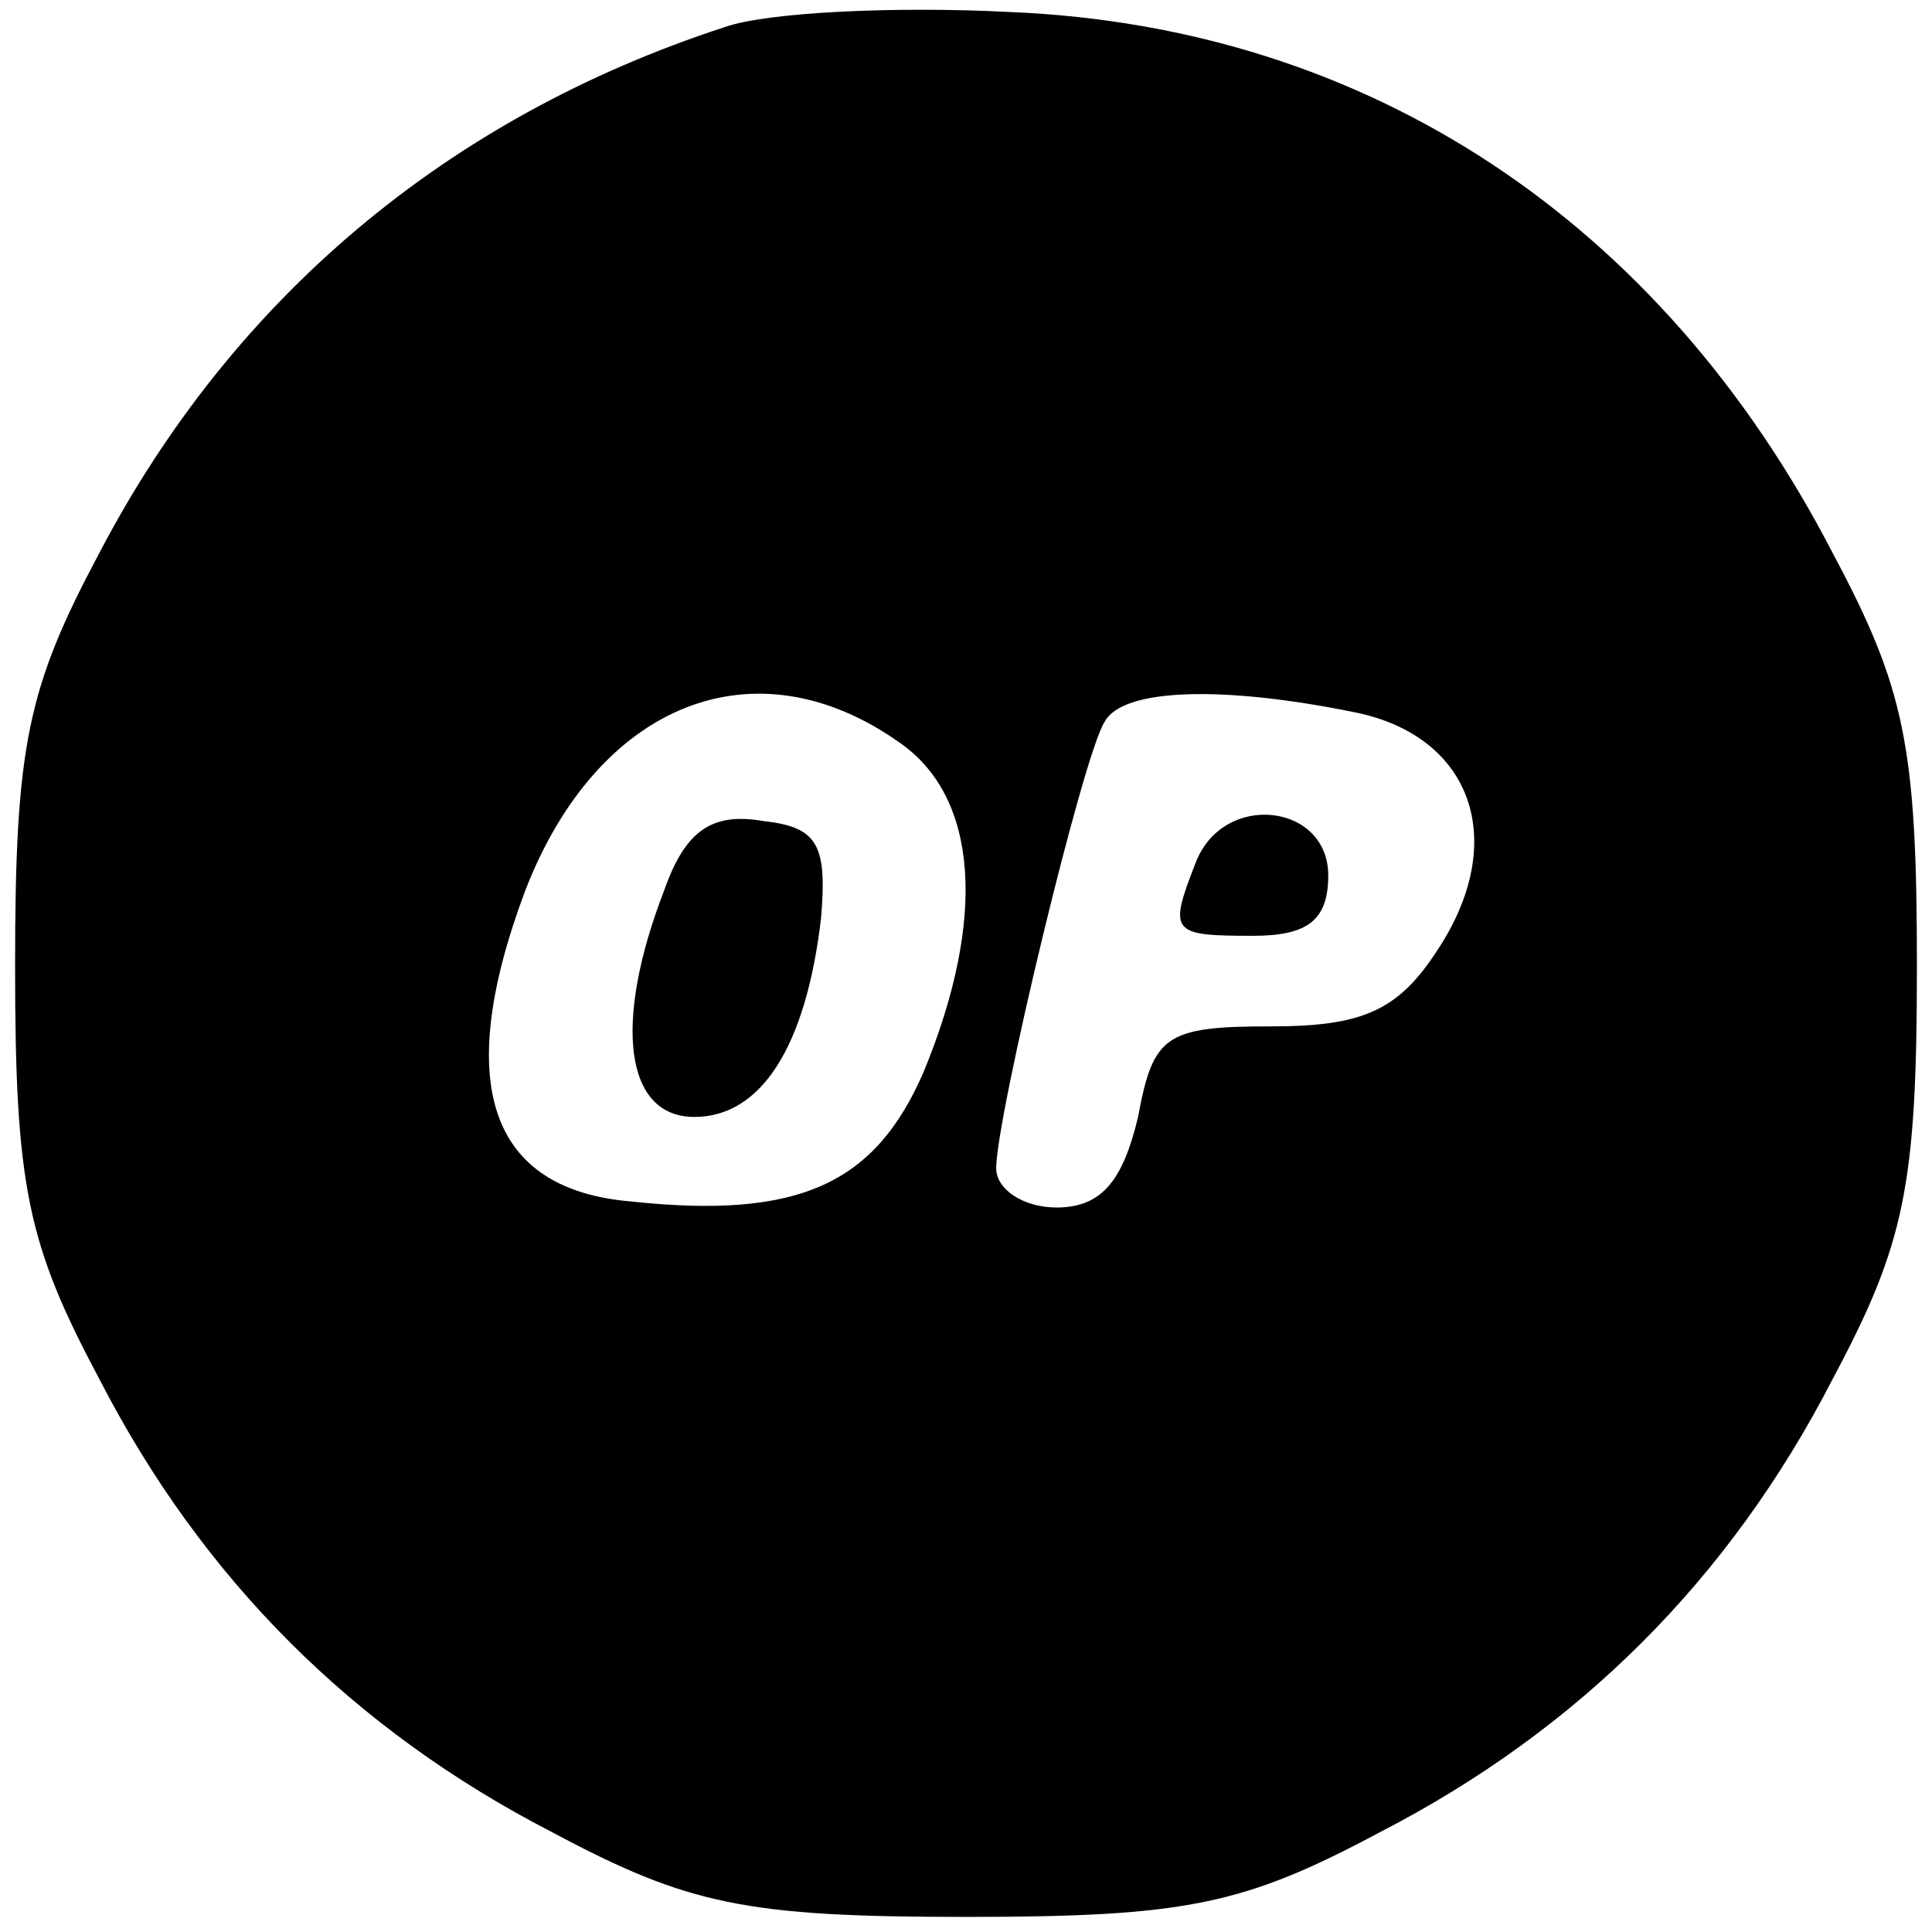
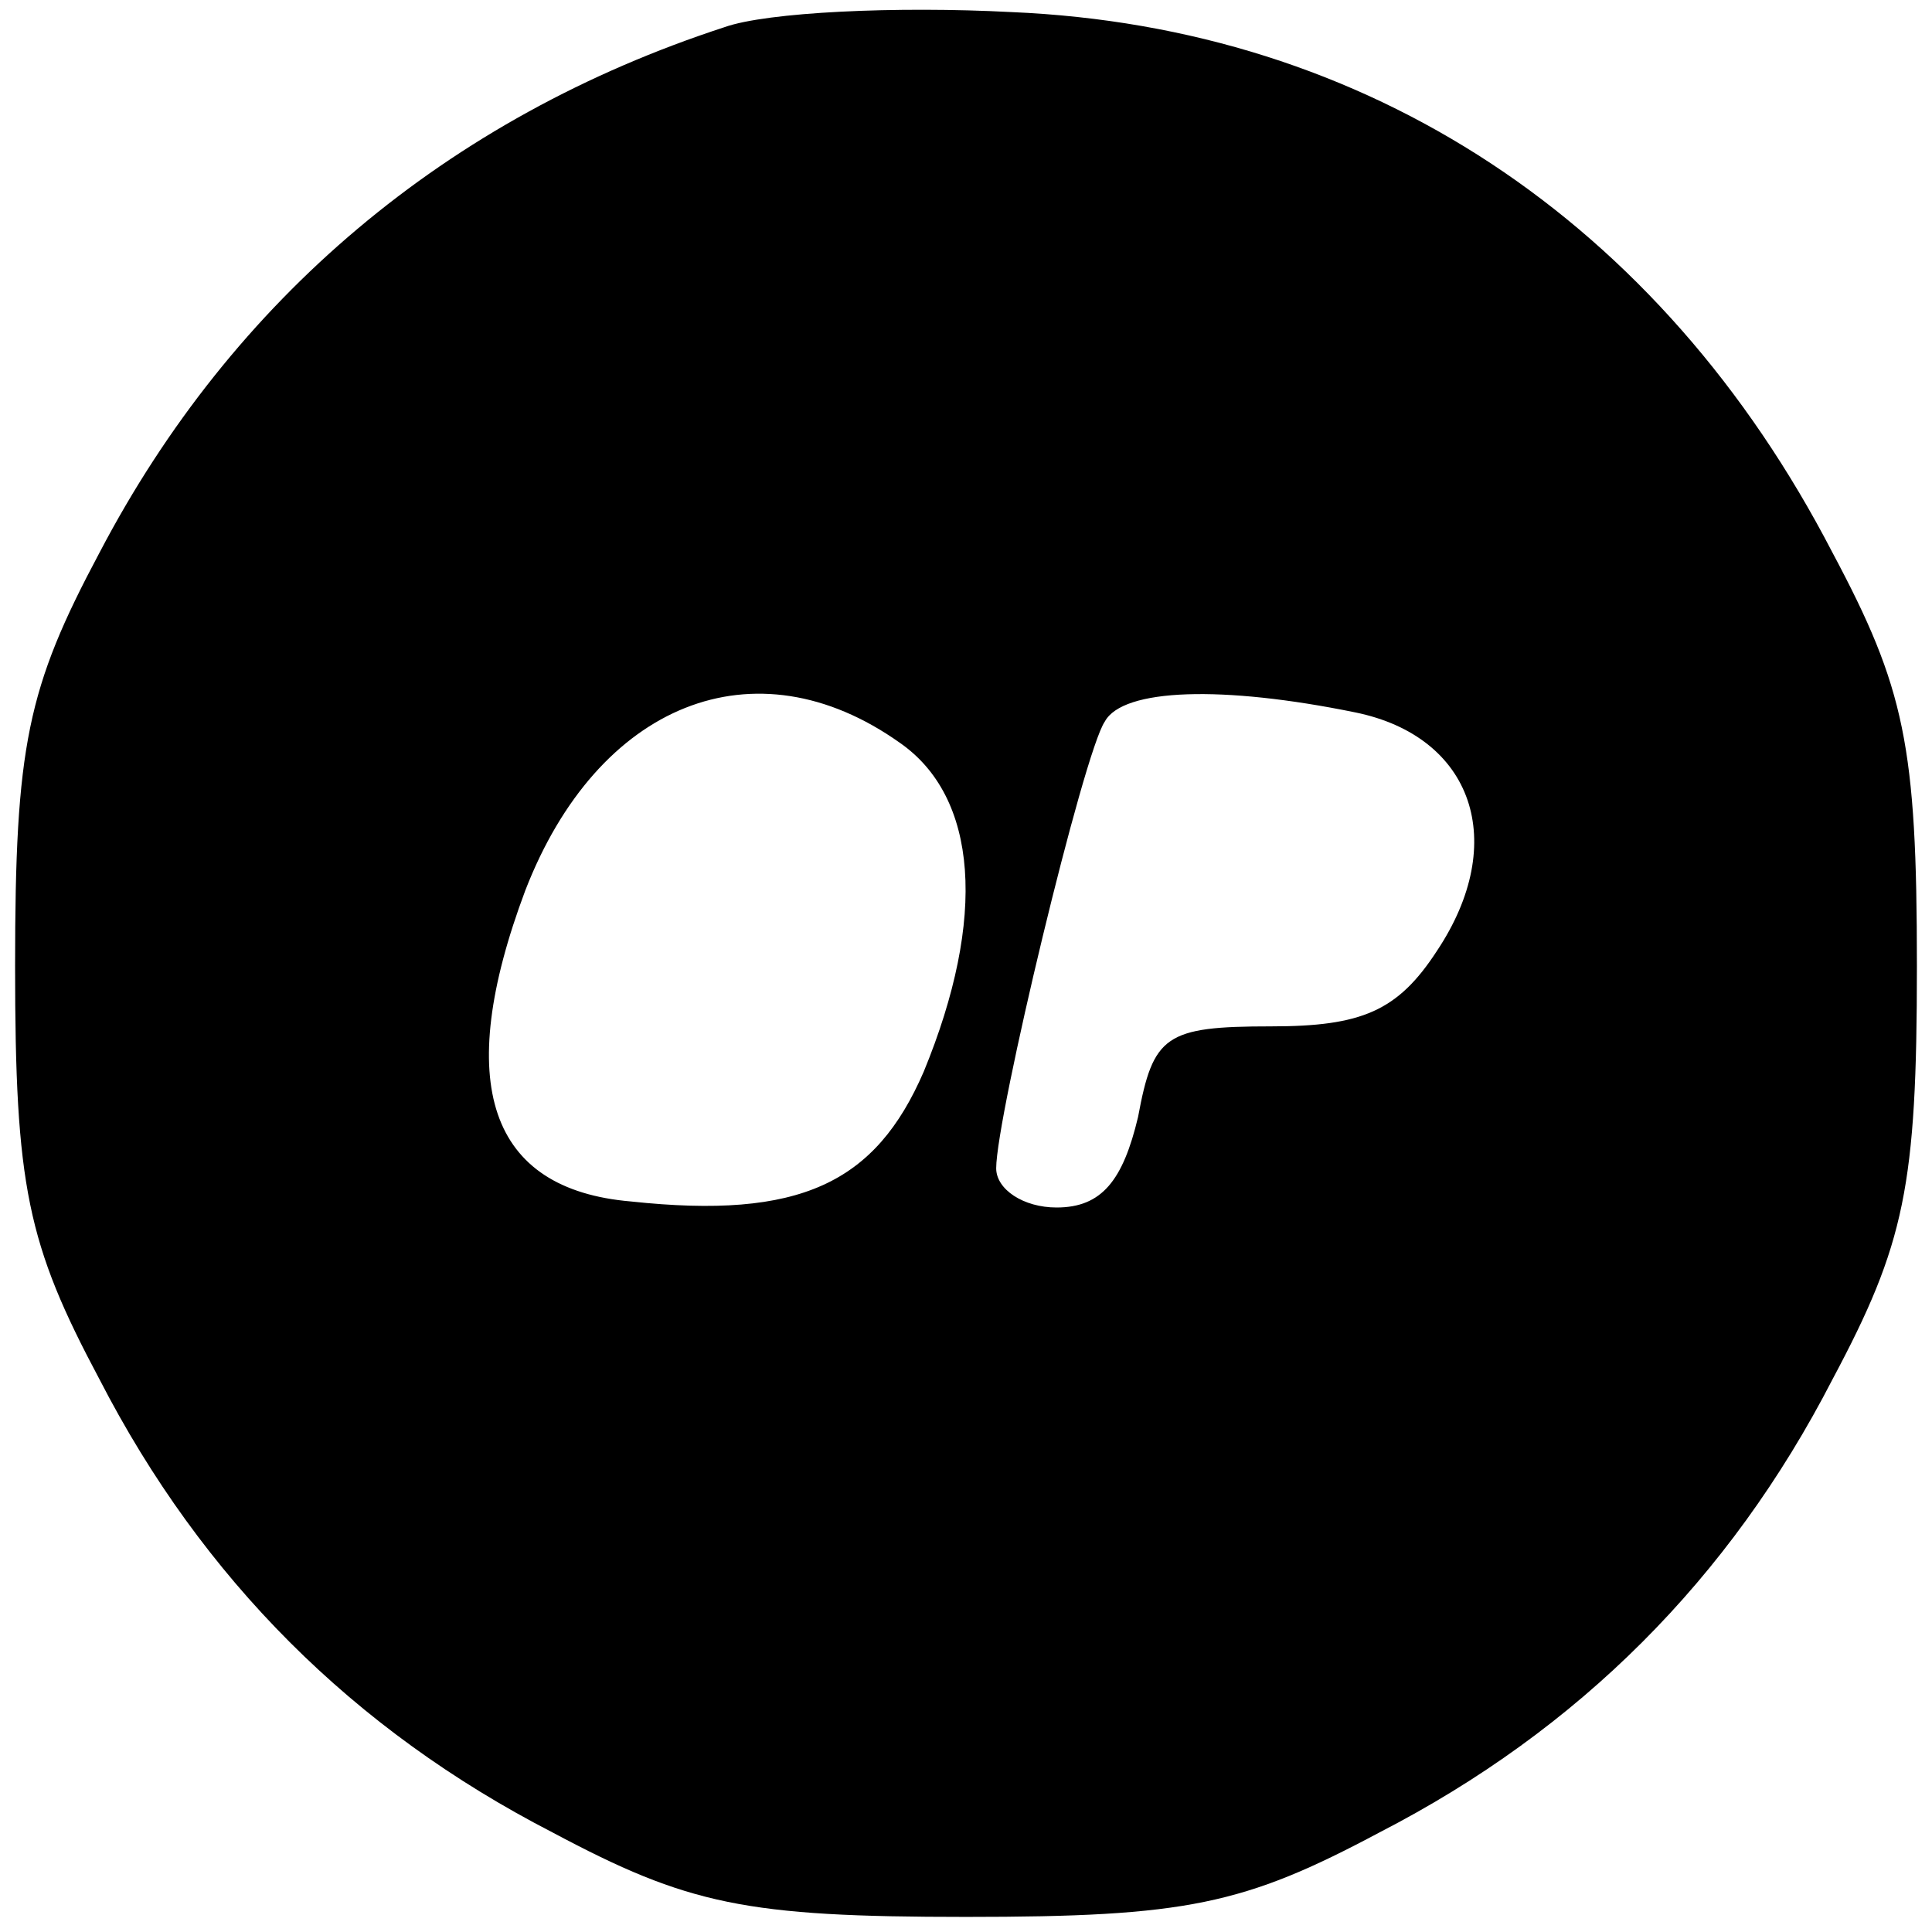
<svg xmlns="http://www.w3.org/2000/svg" version="1.0" width="64pt" height="64pt" viewBox="0 0 64 64" preserveAspectRatio="xMidYMid meet">
  <g transform="translate(0,64) scale(0.1,-0.1)" fill="#000000" stroke="none">
    <path d="M240 631 c-92 -30 -163 -90 -207 -174 -24 -45 -28 -64 -28 -137 0 -73 4 -92 28 -137 34 -66 84 -116 150 -150 45 -24 64 -28 137 -28 73 0 92 4 137 28 66 34 116 84 150 150 24 45 28 64 28 137 0 73 -4 92 -28 137 -57 110 -154 174 -272 179 -38 2 -81 0 -95 -5z m58 -237 c26 -18 29 -58 8 -109 -16 -37 -41 -49 -97 -43 -47 4 -59 39 -35 103 24 62 76 83 124 49z m151 10 c39 -8 51 -43 27 -79 -13 -20 -25 -25 -55 -25 -35 0 -39 -3 -44 -30 -5 -21 -12 -30 -27 -30 -11 0 -20 6 -20 13 0 17 29 138 36 148 6 11 39 12 83 3z" />
-     <path d="M220 345 c-17 -44 -13 -75 10 -75 22 0 37 23 42 66 2 24 -1 30 -19 32 -17 3 -26 -3 -33 -23z" />
-     <path d="M396 354 c-9 -23 -8 -24 19 -24 18 0 25 5 25 20 0 24 -35 28 -44 4z" />
  </g>
</svg>